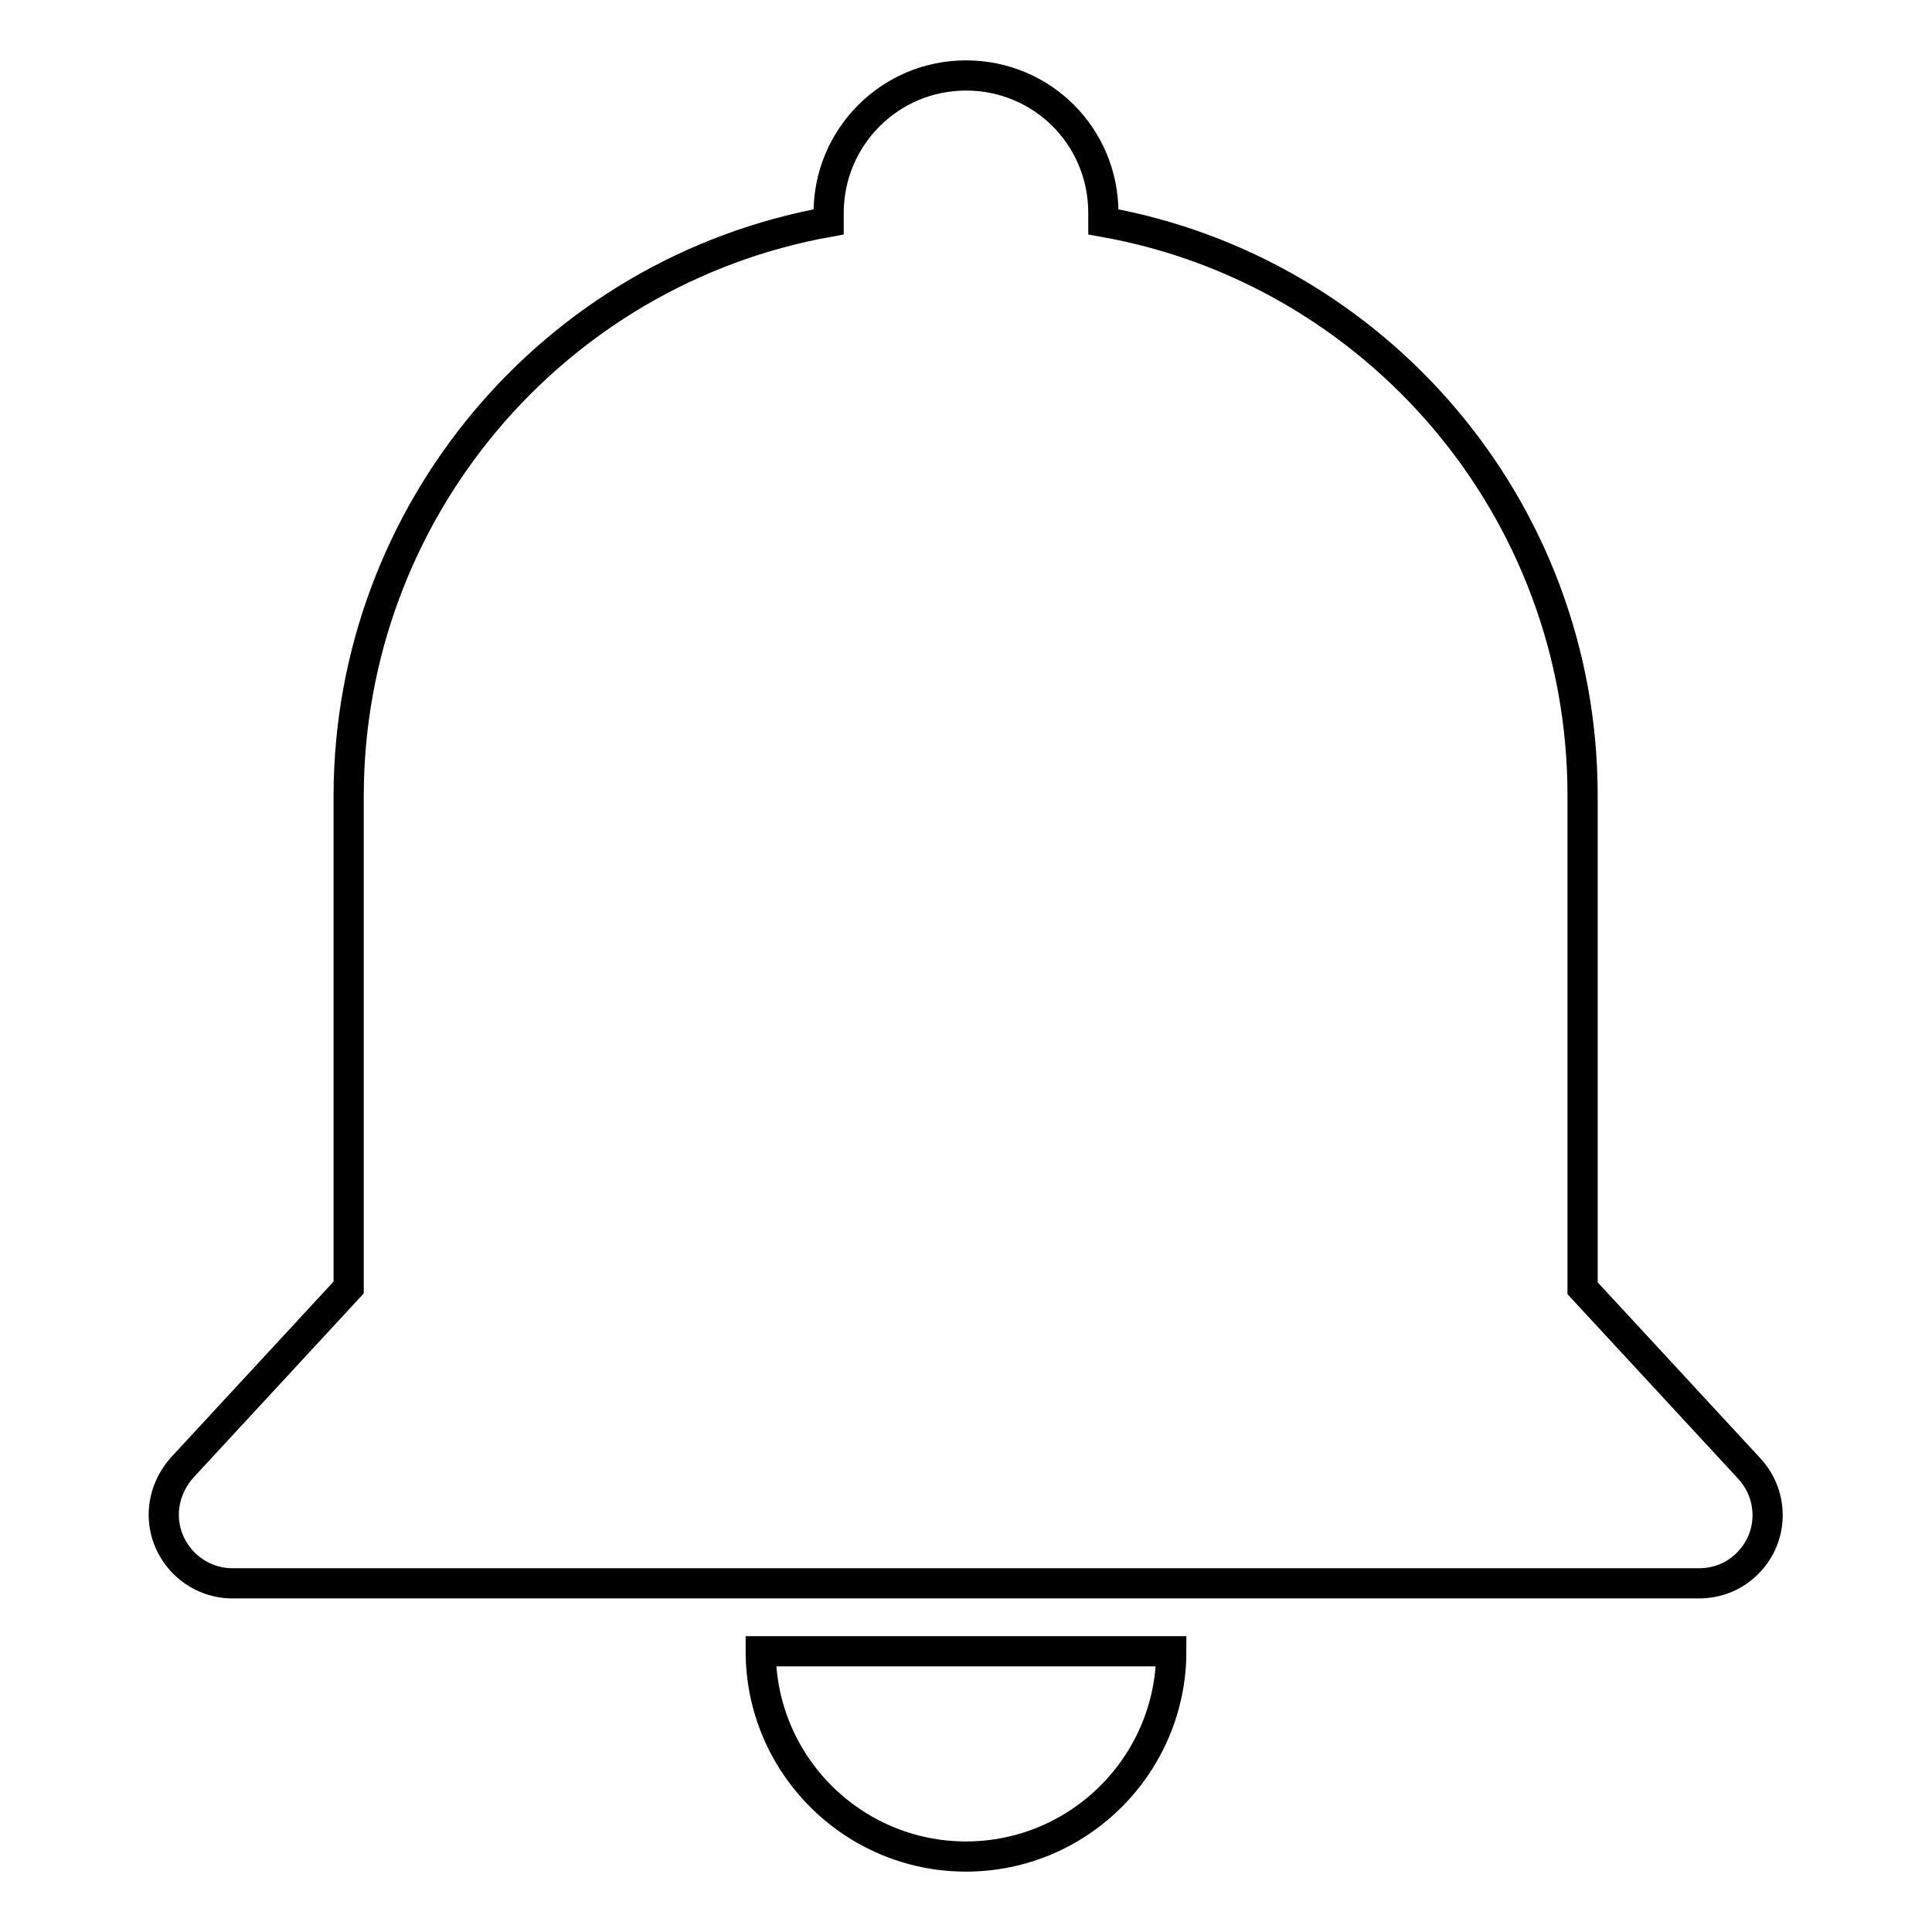
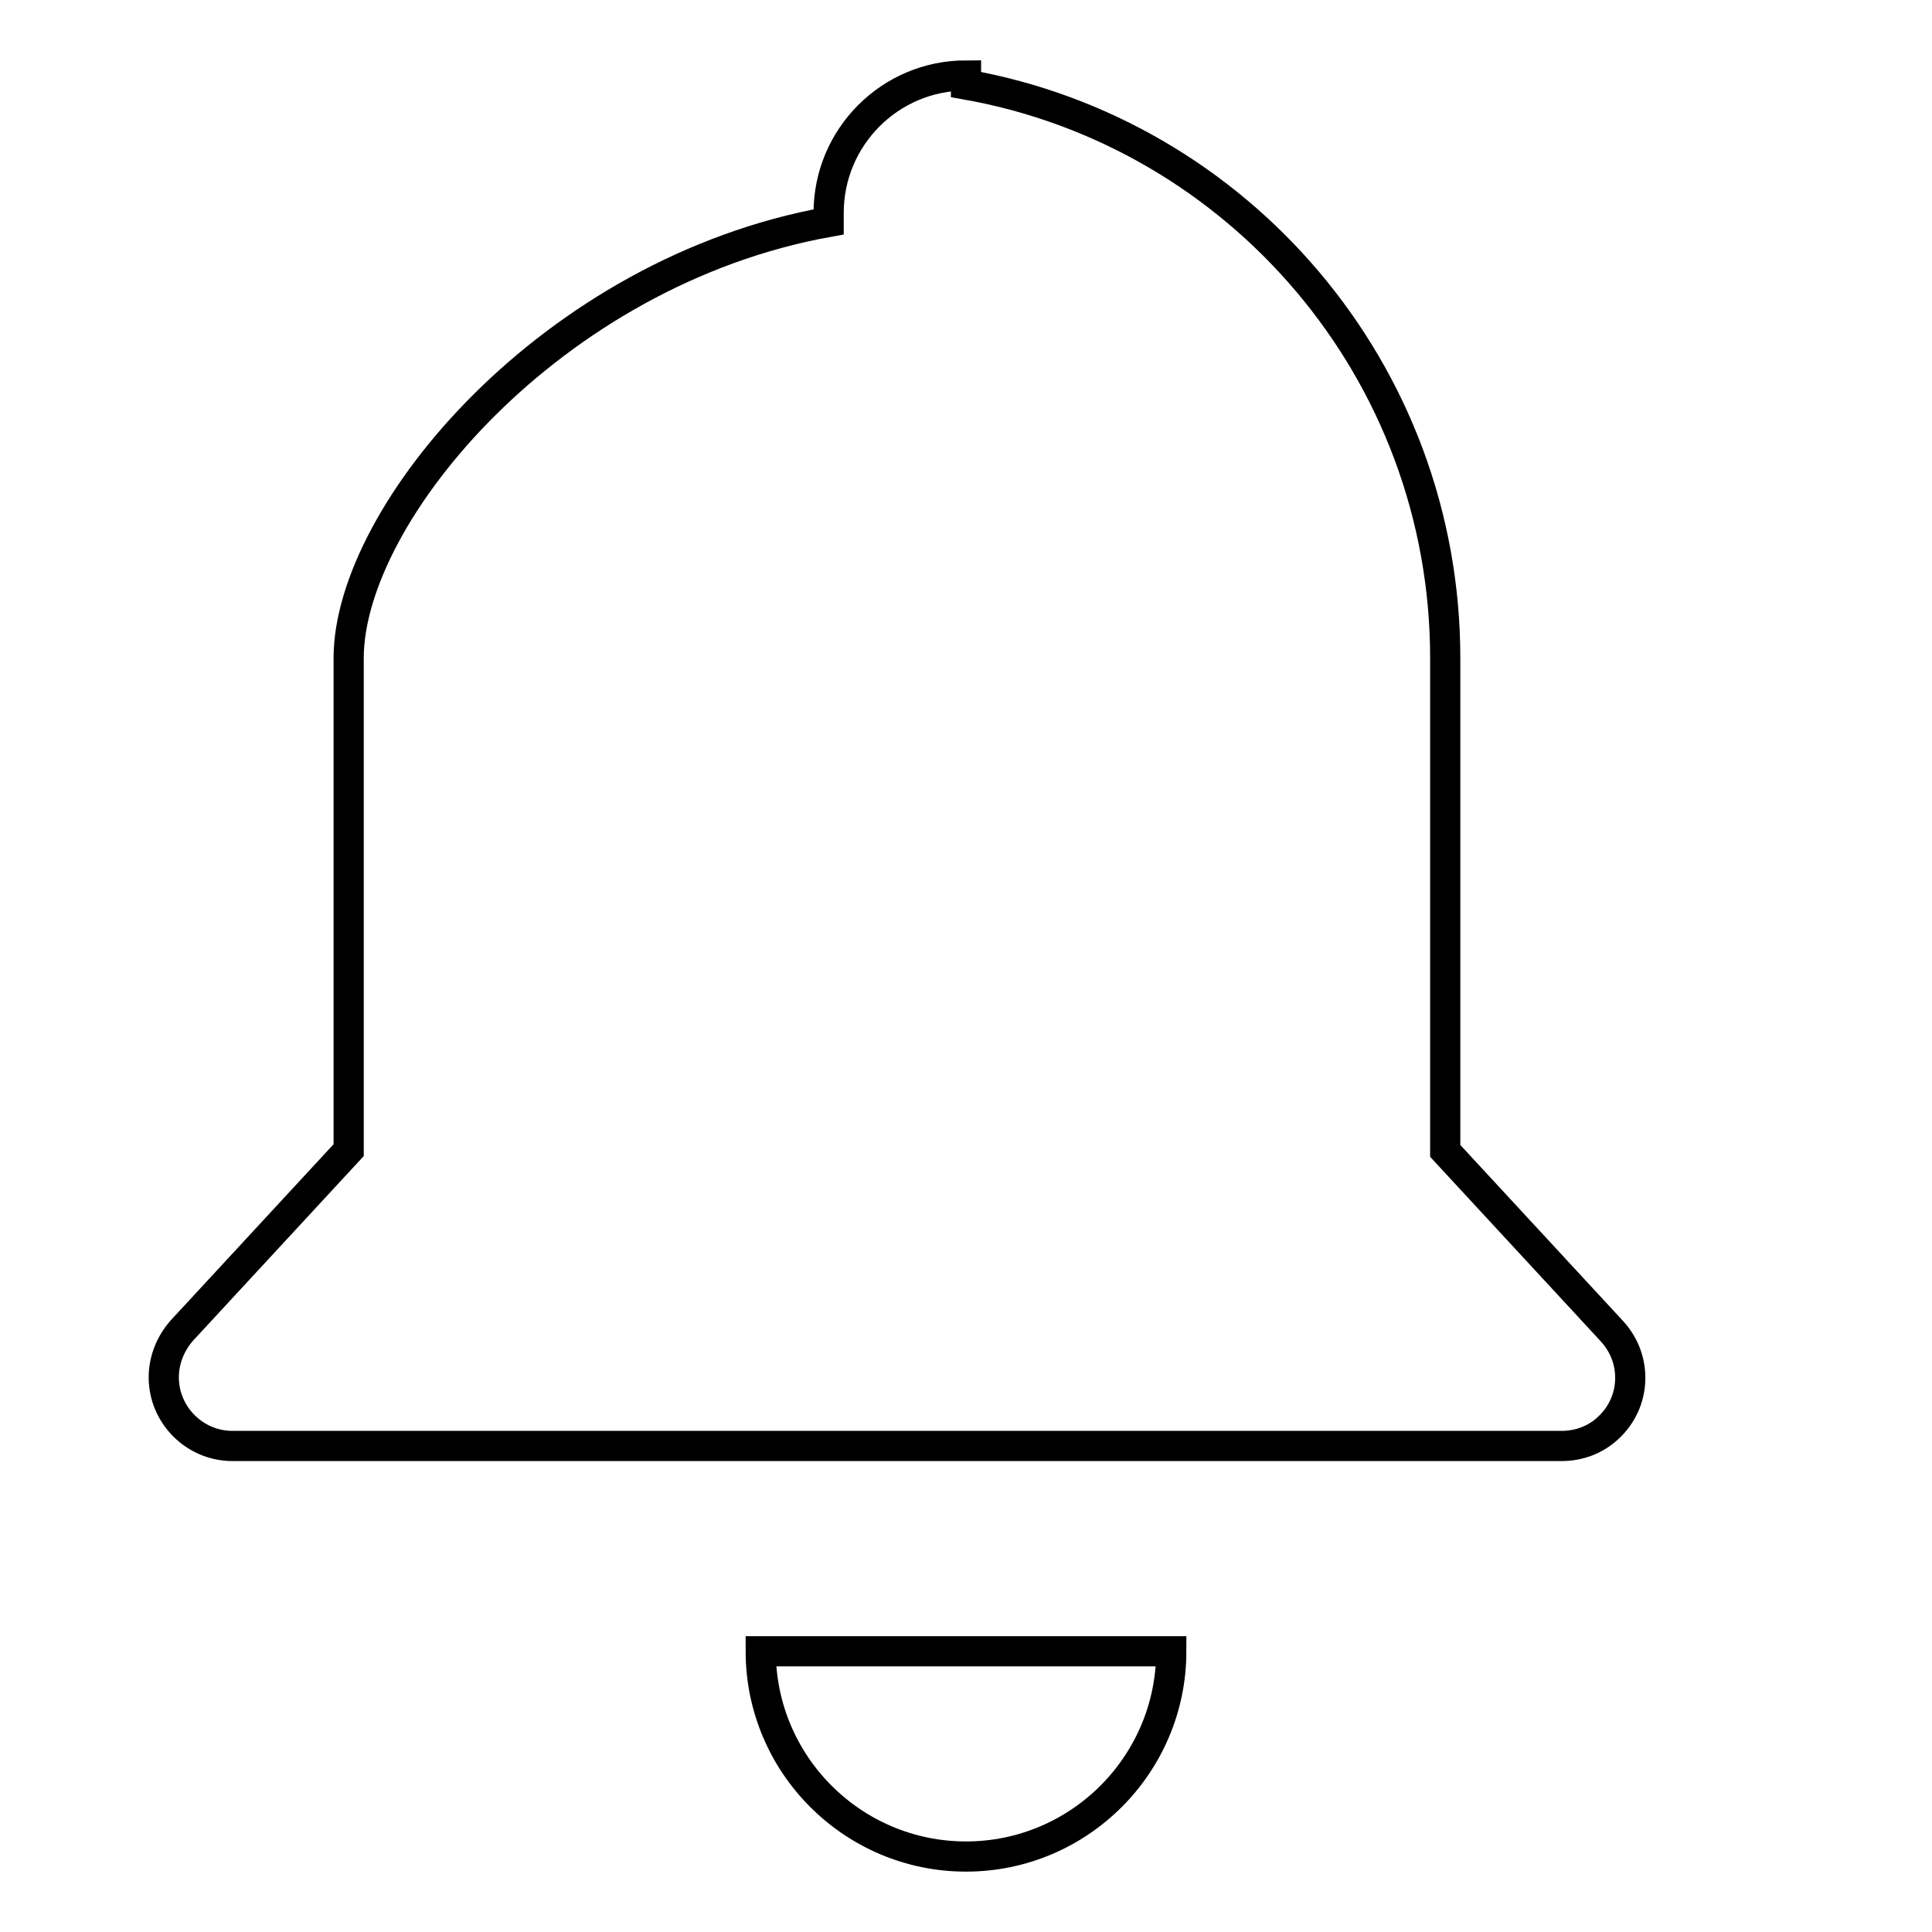
<svg xmlns="http://www.w3.org/2000/svg" version="1.1" x="0px" y="0px" viewBox="0 0 256 256" enable-background="new 0 0 256 256" xml:space="preserve">
  <g>
-     <path stroke-width="4" fill-opacity="0" stroke="#000000" d="M109.8,29.4v-1.2c0-10,8.1-18.2,18.2-18.2s18.2,8.1,18.2,18.2v1.2c36.1,6.4,63.5,38,63.5,76v65.3l22.1,23.9 c3.4,3.7,3.2,9.4-0.5,12.8c-1.7,1.6-3.9,2.4-6.2,2.4H30.8c-5,0-9.1-4.1-9.1-9.1c0-2.3,0.9-4.5,2.4-6.2l22.1-23.9v-65.3 C46.3,68,73.1,36,109.8,29.4z M155.2,218.8c0,15-12.2,27.2-27.2,27.2c-15,0-27.2-12.2-27.2-27.2H155.2z" />
+     <path stroke-width="4" fill-opacity="0" stroke="#000000" d="M109.8,29.4v-1.2c0-10,8.1-18.2,18.2-18.2v1.2c36.1,6.4,63.5,38,63.5,76v65.3l22.1,23.9 c3.4,3.7,3.2,9.4-0.5,12.8c-1.7,1.6-3.9,2.4-6.2,2.4H30.8c-5,0-9.1-4.1-9.1-9.1c0-2.3,0.9-4.5,2.4-6.2l22.1-23.9v-65.3 C46.3,68,73.1,36,109.8,29.4z M155.2,218.8c0,15-12.2,27.2-27.2,27.2c-15,0-27.2-12.2-27.2-27.2H155.2z" />
  </g>
</svg>